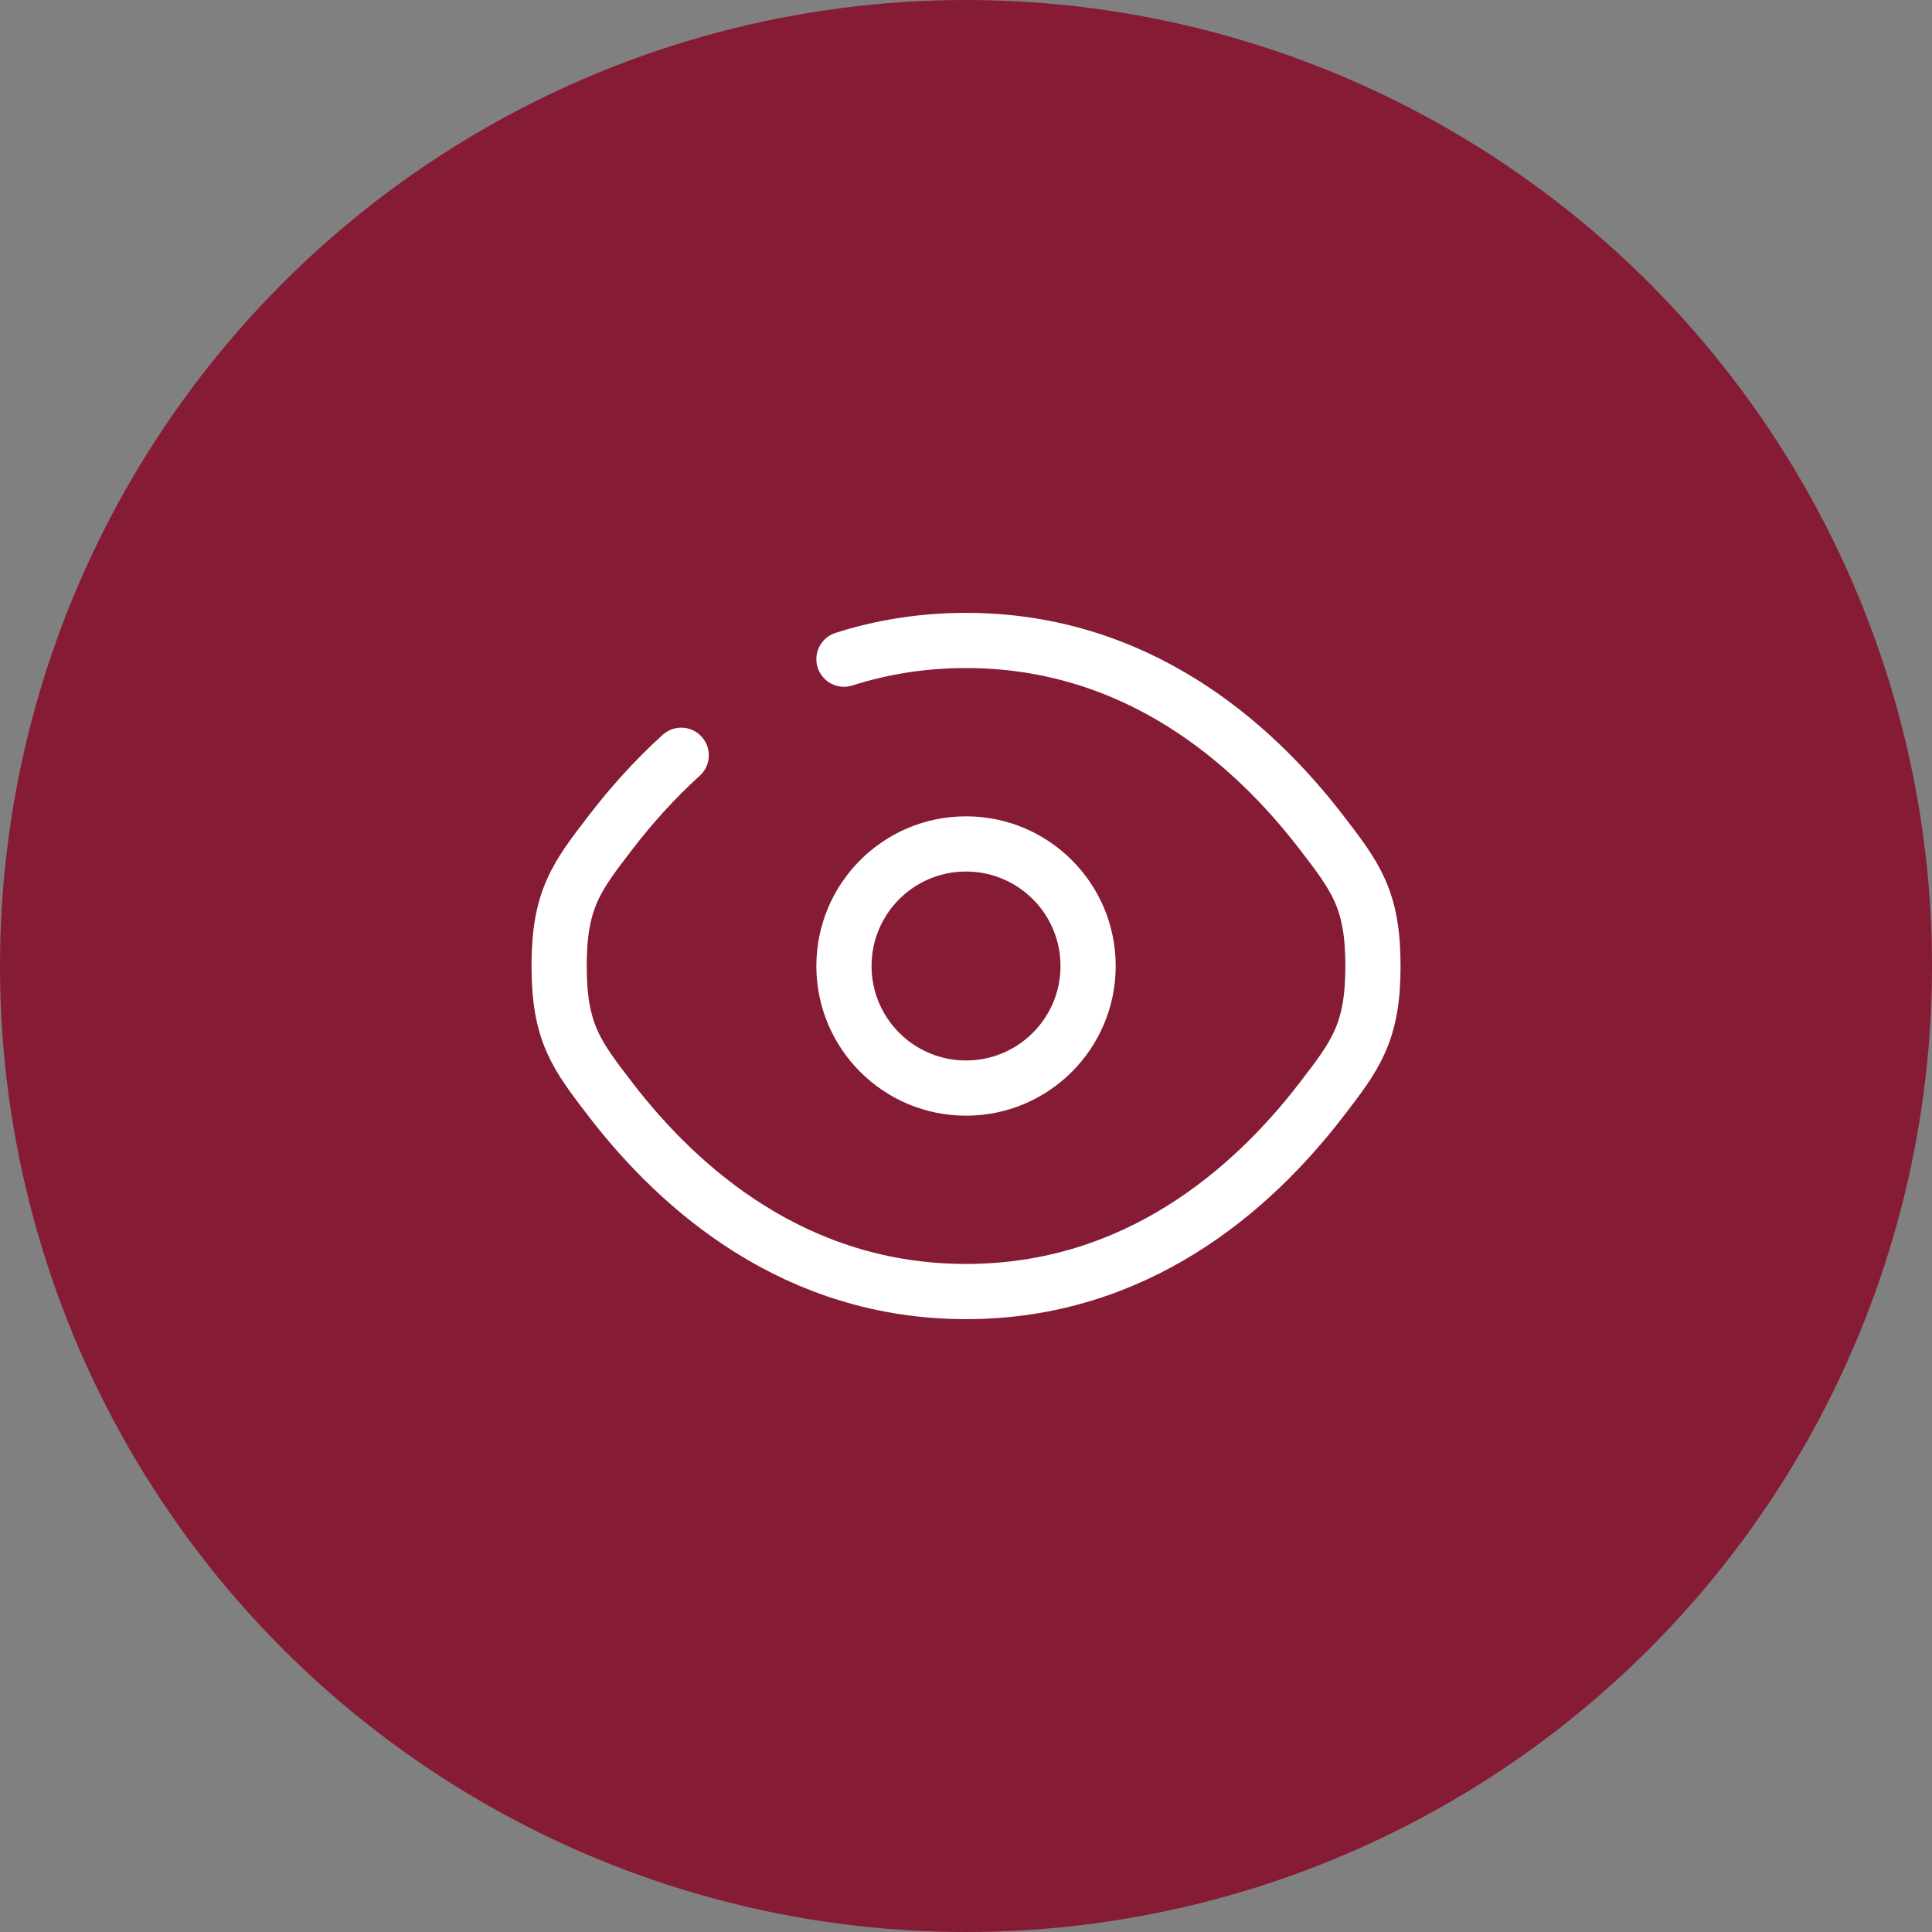
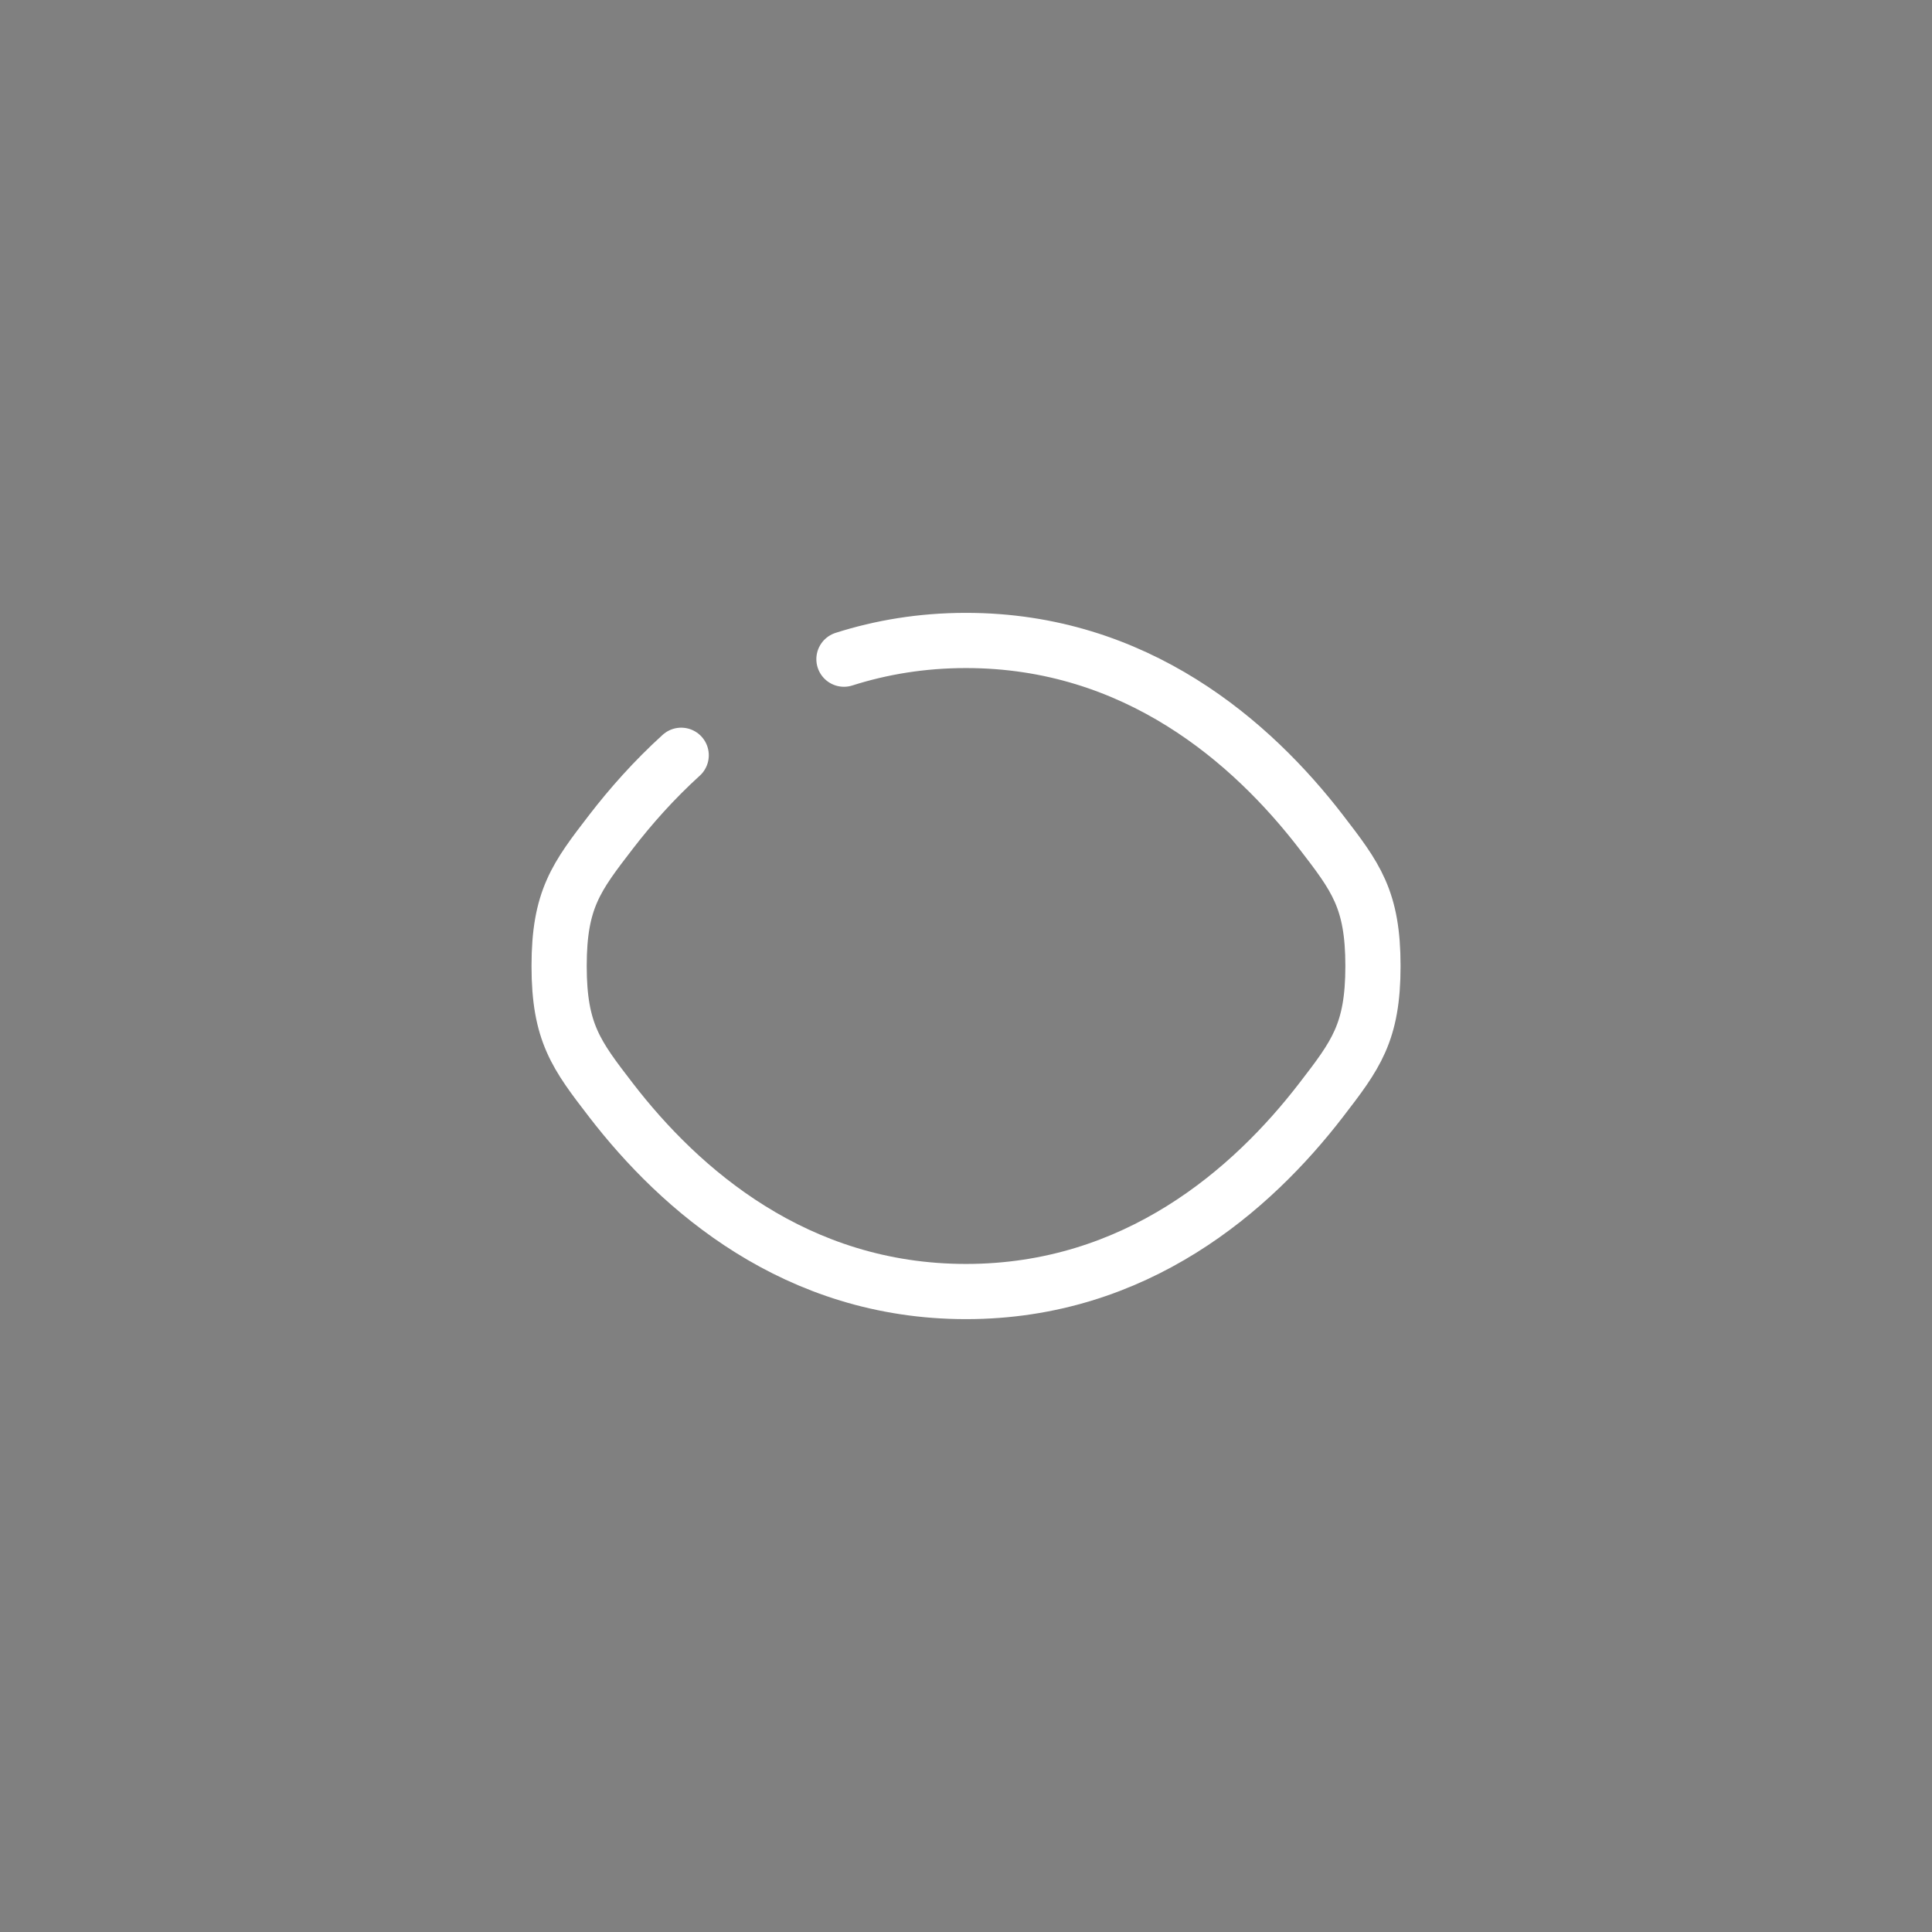
<svg xmlns="http://www.w3.org/2000/svg" width="70" height="70" viewBox="0 0 70 70" fill="none">
  <rect x="0" y="0" width="70" height="70" fill="#808080" stroke="none" />
-   <circle cx="35" cy="35" r="35" fill="#861B36" />
  <path d="M30.578 23.883C31.922 23.455 33.395 23.205 35.001 23.205C41.167 23.205 45.363 26.89 47.865 30.141C49.118 31.769 49.745 32.583 49.745 35C49.745 37.417 49.118 38.231 47.865 39.859C45.363 43.109 41.167 46.795 35.001 46.795C28.836 46.795 24.64 43.109 22.137 39.859C20.884 38.231 20.258 37.417 20.258 35C20.258 32.583 20.884 31.769 22.137 30.141C22.847 29.219 23.693 28.262 24.681 27.365" stroke="white" stroke-width="2" stroke-linecap="round" />
-   <path d="M39.424 35C39.424 37.443 37.444 39.423 35.001 39.423C32.558 39.423 30.578 37.443 30.578 35C30.578 32.557 32.558 30.577 35.001 30.577C37.444 30.577 39.424 32.557 39.424 35Z" stroke="white" stroke-width="2" />
</svg>